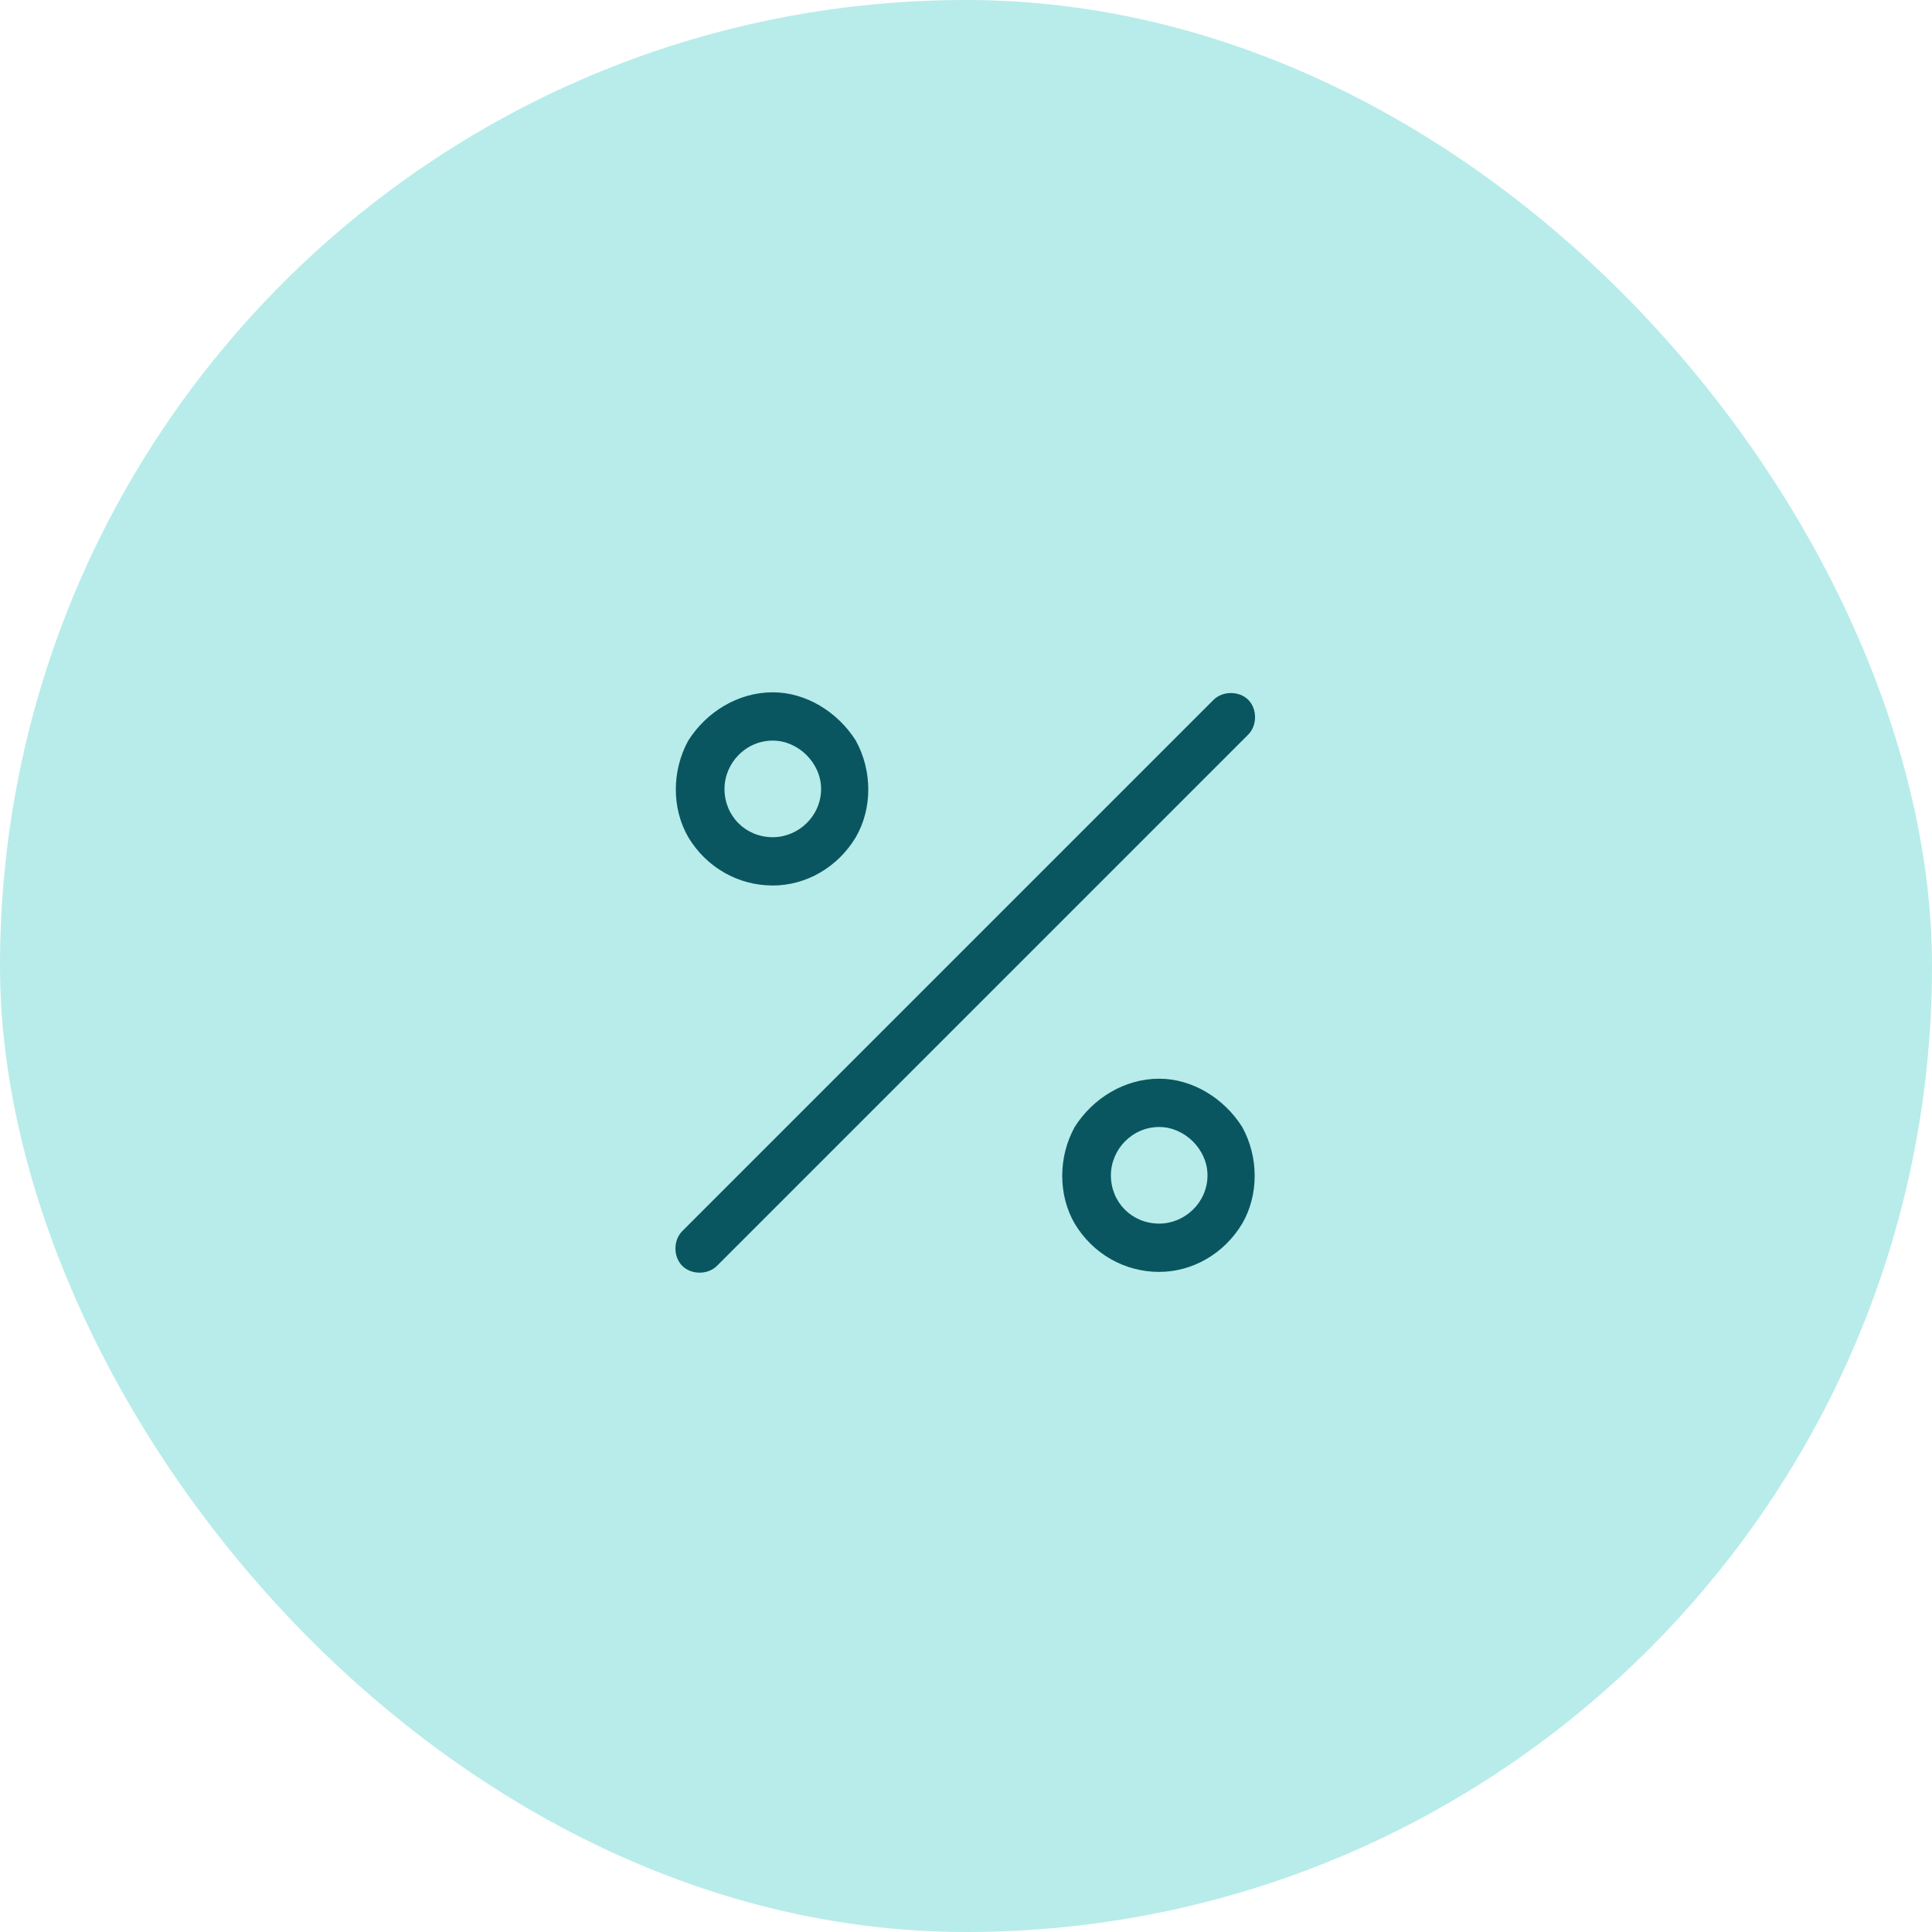
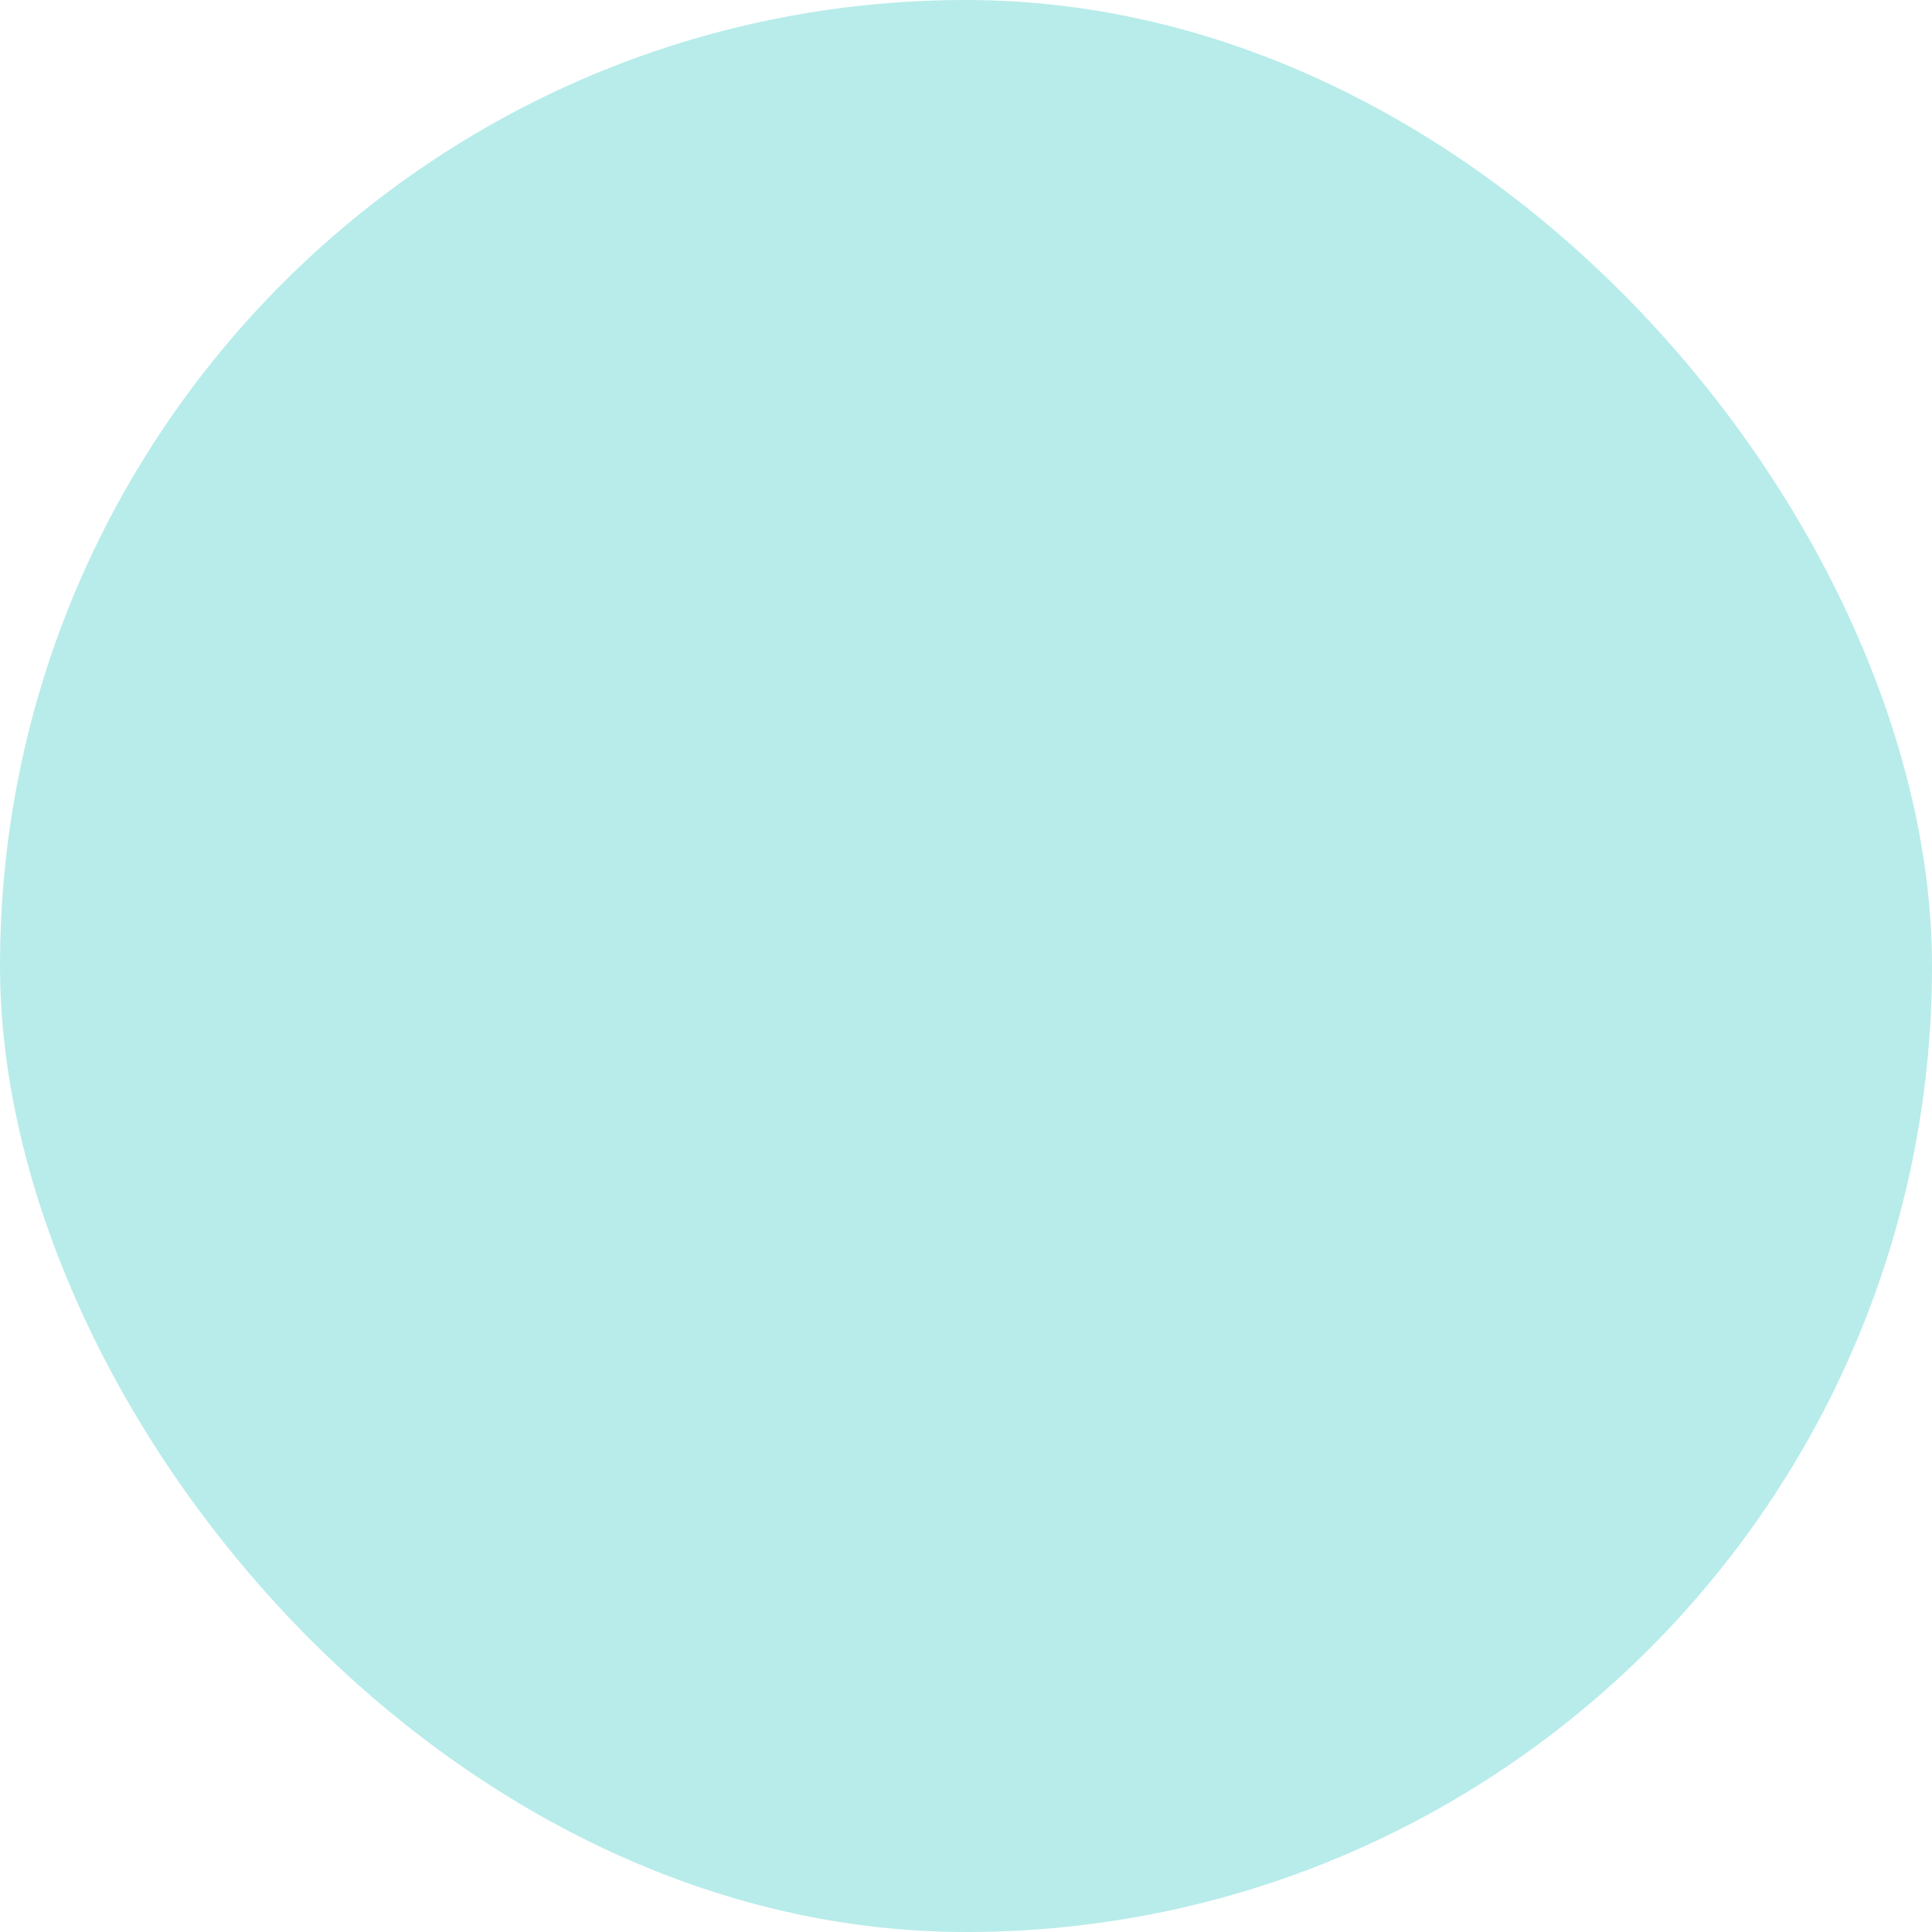
<svg xmlns="http://www.w3.org/2000/svg" width="60" height="60" viewBox="0 0 60 60" fill="none">
  <rect width="60" height="60" rx="30" fill="#B7ECEA" />
-   <path d="M24 23C23.156 23 22.5 23.703 22.5 24.5C22.5 25.344 23.156 26 24 26C24.797 26 25.5 25.344 25.5 24.5C25.5 23.703 24.797 23 24 23ZM24 27.5C22.922 27.5 21.938 26.938 21.375 26C20.859 25.109 20.859 23.938 21.375 23C21.938 22.109 22.922 21.5 24 21.5C25.031 21.5 26.016 22.109 26.578 23C27.094 23.938 27.094 25.109 26.578 26C26.016 26.938 25.031 27.5 24 27.5ZM36 35C35.156 35 34.5 35.703 34.5 36.5C34.5 37.344 35.156 38 36 38C36.797 38 37.5 37.344 37.5 36.5C37.5 35.703 36.797 35 36 35ZM36 39.5C34.922 39.5 33.938 38.938 33.375 38C32.859 37.109 32.859 35.938 33.375 35C33.938 34.109 34.922 33.5 36 33.5C37.031 33.5 38.016 34.109 38.578 35C39.094 35.938 39.094 37.109 38.578 38C38.016 38.938 37.031 39.5 36 39.5ZM38.766 22.812L22.266 39.312C21.984 39.594 21.469 39.594 21.188 39.312C20.906 39.031 20.906 38.516 21.188 38.234L37.688 21.734C37.969 21.453 38.484 21.453 38.766 21.734C39.047 22.016 39.047 22.531 38.766 22.812Z" fill="#0A5660" />
</svg>